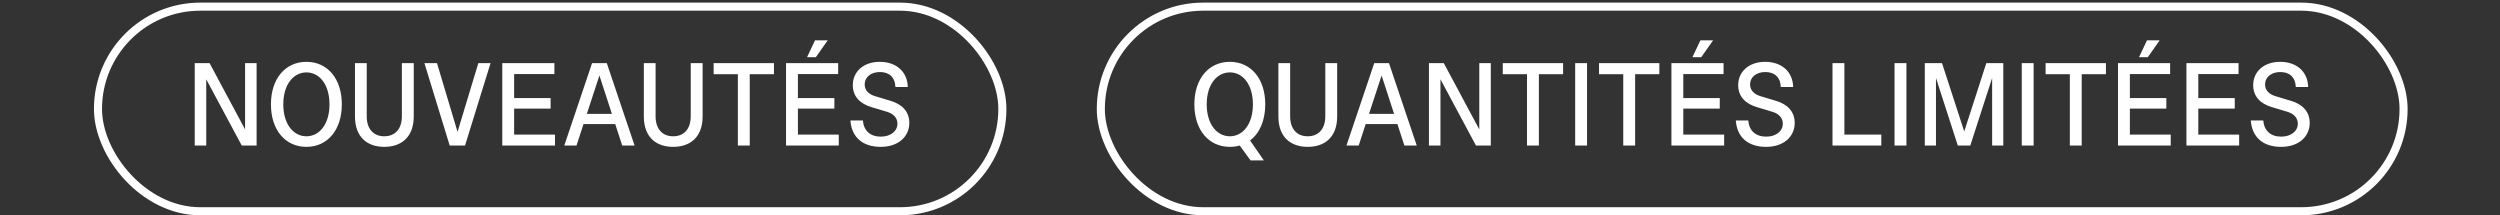
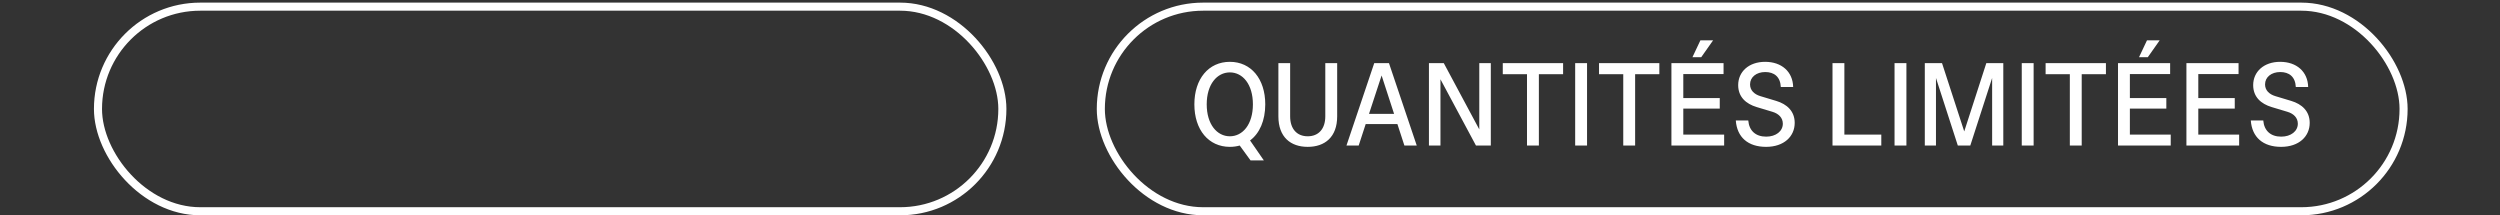
<svg xmlns="http://www.w3.org/2000/svg" width="615" height="53" viewBox="0 0 615 53" fill="none">
  <rect x="0" y="0" width="615" height="53" fill="#333333" stroke="none" />
  <rect x="24.103" y="1.638" width="222.479" height="50.33" rx="25.165" stroke="white" stroke-width="1.987" />
-   <path d="M63.123 15.531V35.805H59.472L50.737 19.504V35.805H47.904V15.531H51.555L60.29 31.832V15.531H63.123ZM69.689 25.668C69.689 30.605 72.231 33.526 75.386 33.526C78.541 33.526 81.053 30.605 81.053 25.668C81.053 20.731 78.541 17.81 75.386 17.81C72.231 17.81 69.689 20.731 69.689 25.668ZM84.091 25.668C84.091 31.949 80.586 36.126 75.386 36.126C70.157 36.126 66.651 31.949 66.651 25.668C66.651 19.387 70.157 15.21 75.386 15.21C80.586 15.21 84.091 19.387 84.091 25.668ZM94.537 36.126C90.331 36.126 87.322 33.731 87.322 28.619V15.531H90.214V28.619C90.214 31.715 91.879 33.526 94.537 33.526C97.195 33.526 98.86 31.715 98.86 28.619V15.531H101.782V28.619C101.782 33.731 98.744 36.126 94.537 36.126ZM112.556 32.445L117.668 15.531H120.677L114.396 35.805H110.628L104.406 15.531H107.502L112.556 32.445ZM123.558 35.805V15.531H136.382V18.219H126.479V24.12H135.448V26.72H126.479V33.117H136.528V35.805H123.558ZM153.067 35.805L151.344 30.517H143.544L141.821 35.805H138.812L145.648 15.531H149.27L156.106 35.805H153.067ZM147.459 18.57L144.362 28.005H150.526L147.459 18.57ZM165.599 36.126C161.392 36.126 158.383 33.731 158.383 28.619V15.531H161.275V28.619C161.275 31.715 162.94 33.526 165.599 33.526C168.257 33.526 169.922 31.715 169.922 28.619V15.531H172.843V28.619C172.843 33.731 169.805 36.126 165.599 36.126ZM190.395 15.531V18.248H184.436V35.805H181.514V18.248H175.555V15.531H190.395ZM200.492 9.923H203.618L200.697 14.071H198.535L200.492 9.923ZM193.365 35.805V15.531H206.189V18.219H196.286V24.12H205.254V26.72H196.286V33.117H206.335V35.805H193.365ZM209.787 20.936C209.787 17.664 212.387 15.21 216.418 15.21C220.449 15.21 223.224 17.606 223.312 21.403H220.274C220.157 18.862 218.609 17.722 216.447 17.722C214.256 17.722 212.708 18.979 212.708 20.761C212.708 22.192 213.701 23.185 215.25 23.652L219.135 24.821C221.764 25.61 223.692 27.333 223.692 30.225C223.692 33.555 221.063 36.126 216.652 36.126C212.212 36.126 209.495 33.76 209.203 29.641H212.27C212.474 32.153 214.081 33.614 216.681 33.614C219.076 33.614 220.771 32.27 220.771 30.43C220.771 28.998 219.777 27.976 218.229 27.509L214.344 26.34C211.715 25.551 209.787 23.857 209.787 20.936Z" fill="white" />
  <rect x="270.802" y="1.638" width="320.479" height="50.33" rx="25.165" stroke="white" stroke-width="1.987" />
  <path d="M311.253 25.668C311.253 29.67 309.851 32.825 307.514 34.549L310.903 39.456H307.631L304.973 35.805C304.213 36.009 303.424 36.126 302.548 36.126C297.319 36.126 293.814 31.949 293.814 25.668C293.814 19.387 297.319 15.21 302.548 15.21C307.748 15.21 311.253 19.387 311.253 25.668ZM296.852 25.668C296.852 30.605 299.393 33.526 302.548 33.526C305.703 33.526 308.215 30.605 308.215 25.668C308.215 20.731 305.703 17.81 302.548 17.81C299.393 17.81 296.852 20.731 296.852 25.668ZM321.699 36.126C317.493 36.126 314.484 33.731 314.484 28.619V15.531H317.376V28.619C317.376 31.715 319.041 33.526 321.699 33.526C324.358 33.526 326.023 31.715 326.023 28.619V15.531H328.944V28.619C328.944 33.731 325.906 36.126 321.699 36.126ZM345.483 35.805L343.76 30.517H335.96L334.237 35.805H331.228L338.063 15.531H341.686L348.521 35.805H345.483ZM339.875 18.57L336.778 28.005H342.942L339.875 18.57ZM366.739 15.531V35.805H363.087L354.353 19.504V35.805H351.519V15.531H355.171L363.905 31.832V15.531H366.739ZM384.522 15.531V18.248H378.563V35.805H375.642V18.248H369.683V15.531H384.522ZM387.492 35.805V15.531H390.413V35.805H387.492ZM408.2 15.531V18.248H402.241V35.805H399.32V18.248H393.36V15.531H408.2ZM418.298 9.923H421.423L418.502 14.071H416.341L418.298 9.923ZM411.17 35.805V15.531H423.994V18.219H414.091V24.12H423.059V26.72H414.091V33.117H424.14V35.805H411.17ZM427.592 20.936C427.592 17.664 430.192 15.21 434.223 15.21C438.255 15.21 441.03 17.606 441.117 21.403H438.079C437.962 18.862 436.414 17.722 434.253 17.722C432.062 17.722 430.513 18.979 430.513 20.761C430.513 22.192 431.507 23.185 433.055 23.652L436.94 24.821C439.569 25.61 441.497 27.333 441.497 30.225C441.497 33.555 438.868 36.126 434.457 36.126C430.017 36.126 427.3 33.76 427.008 29.641H430.075C430.28 32.153 431.886 33.614 434.486 33.614C436.882 33.614 438.576 32.27 438.576 30.43C438.576 28.998 437.583 27.976 436.034 27.509L432.149 26.34C429.52 25.551 427.592 23.857 427.592 20.936ZM450.795 35.805V15.531H453.716V33.117H462.801V35.805H450.795ZM466.057 35.805V15.531H468.978V35.805H466.057ZM483.201 32.328L488.634 15.531H492.811V35.805H490.066V19.183L484.691 35.805H481.623L476.248 19.183V35.805H473.502V15.531H477.738L483.201 32.328ZM497.351 35.805V15.531H500.272V35.805H497.351ZM518.059 15.531V18.248H512.1V35.805H509.179V18.248H503.219V15.531H518.059ZM528.157 9.923H531.282L528.361 14.071H526.199L528.157 9.923ZM521.029 35.805V15.531H533.853V18.219H523.95V24.12H532.918V26.72H523.95V33.117H533.999V35.805H521.029ZM537.86 35.805V15.531H550.684V18.219H540.781V24.12H549.749V26.72H540.781V33.117H550.83V35.805H537.86ZM554.282 20.936C554.282 17.664 556.882 15.21 560.913 15.21C564.945 15.21 567.72 17.606 567.807 21.403H564.769C564.652 18.862 563.104 17.722 560.943 17.722C558.752 17.722 557.203 18.979 557.203 20.761C557.203 22.192 558.197 23.185 559.745 23.652L563.63 24.821C566.259 25.61 568.187 27.333 568.187 30.225C568.187 33.555 565.558 36.126 561.147 36.126C556.707 36.126 553.99 33.76 553.698 29.641H556.765C556.97 32.153 558.576 33.614 561.176 33.614C563.572 33.614 565.266 32.27 565.266 30.43C565.266 28.998 564.273 27.976 562.725 27.509L558.839 26.34C556.21 25.551 554.282 23.857 554.282 20.936Z" fill="white" />
</svg>